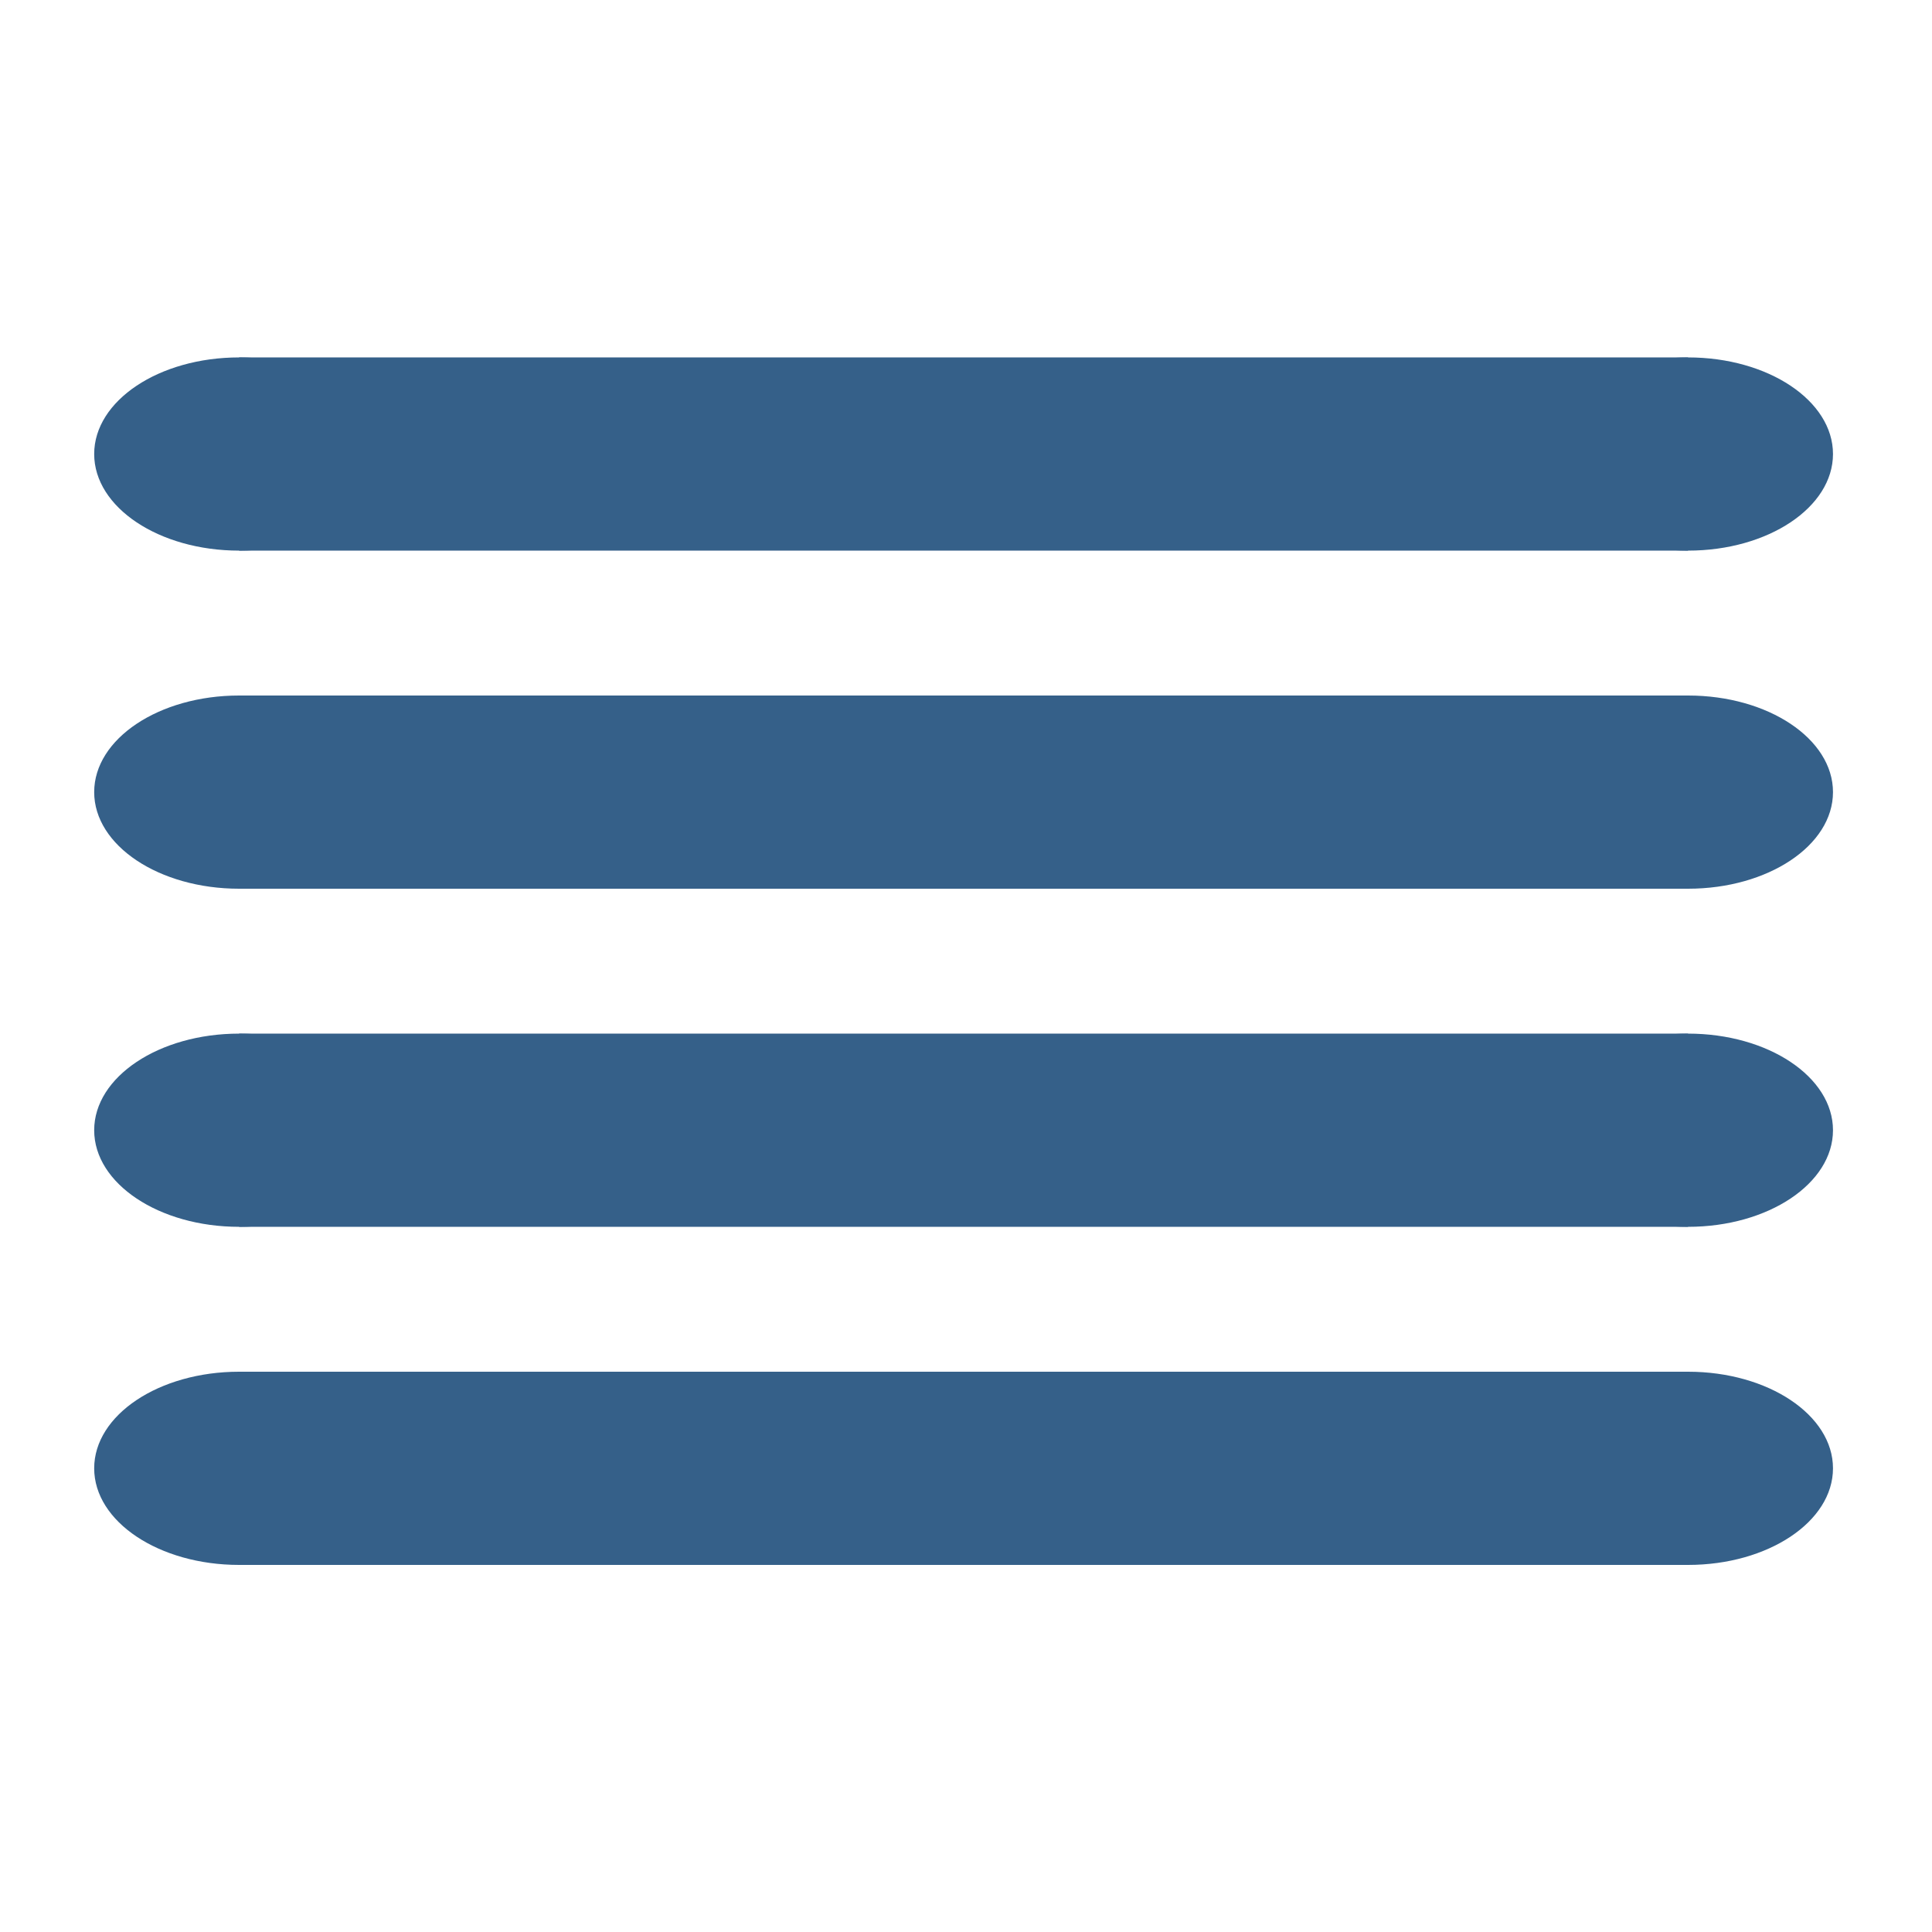
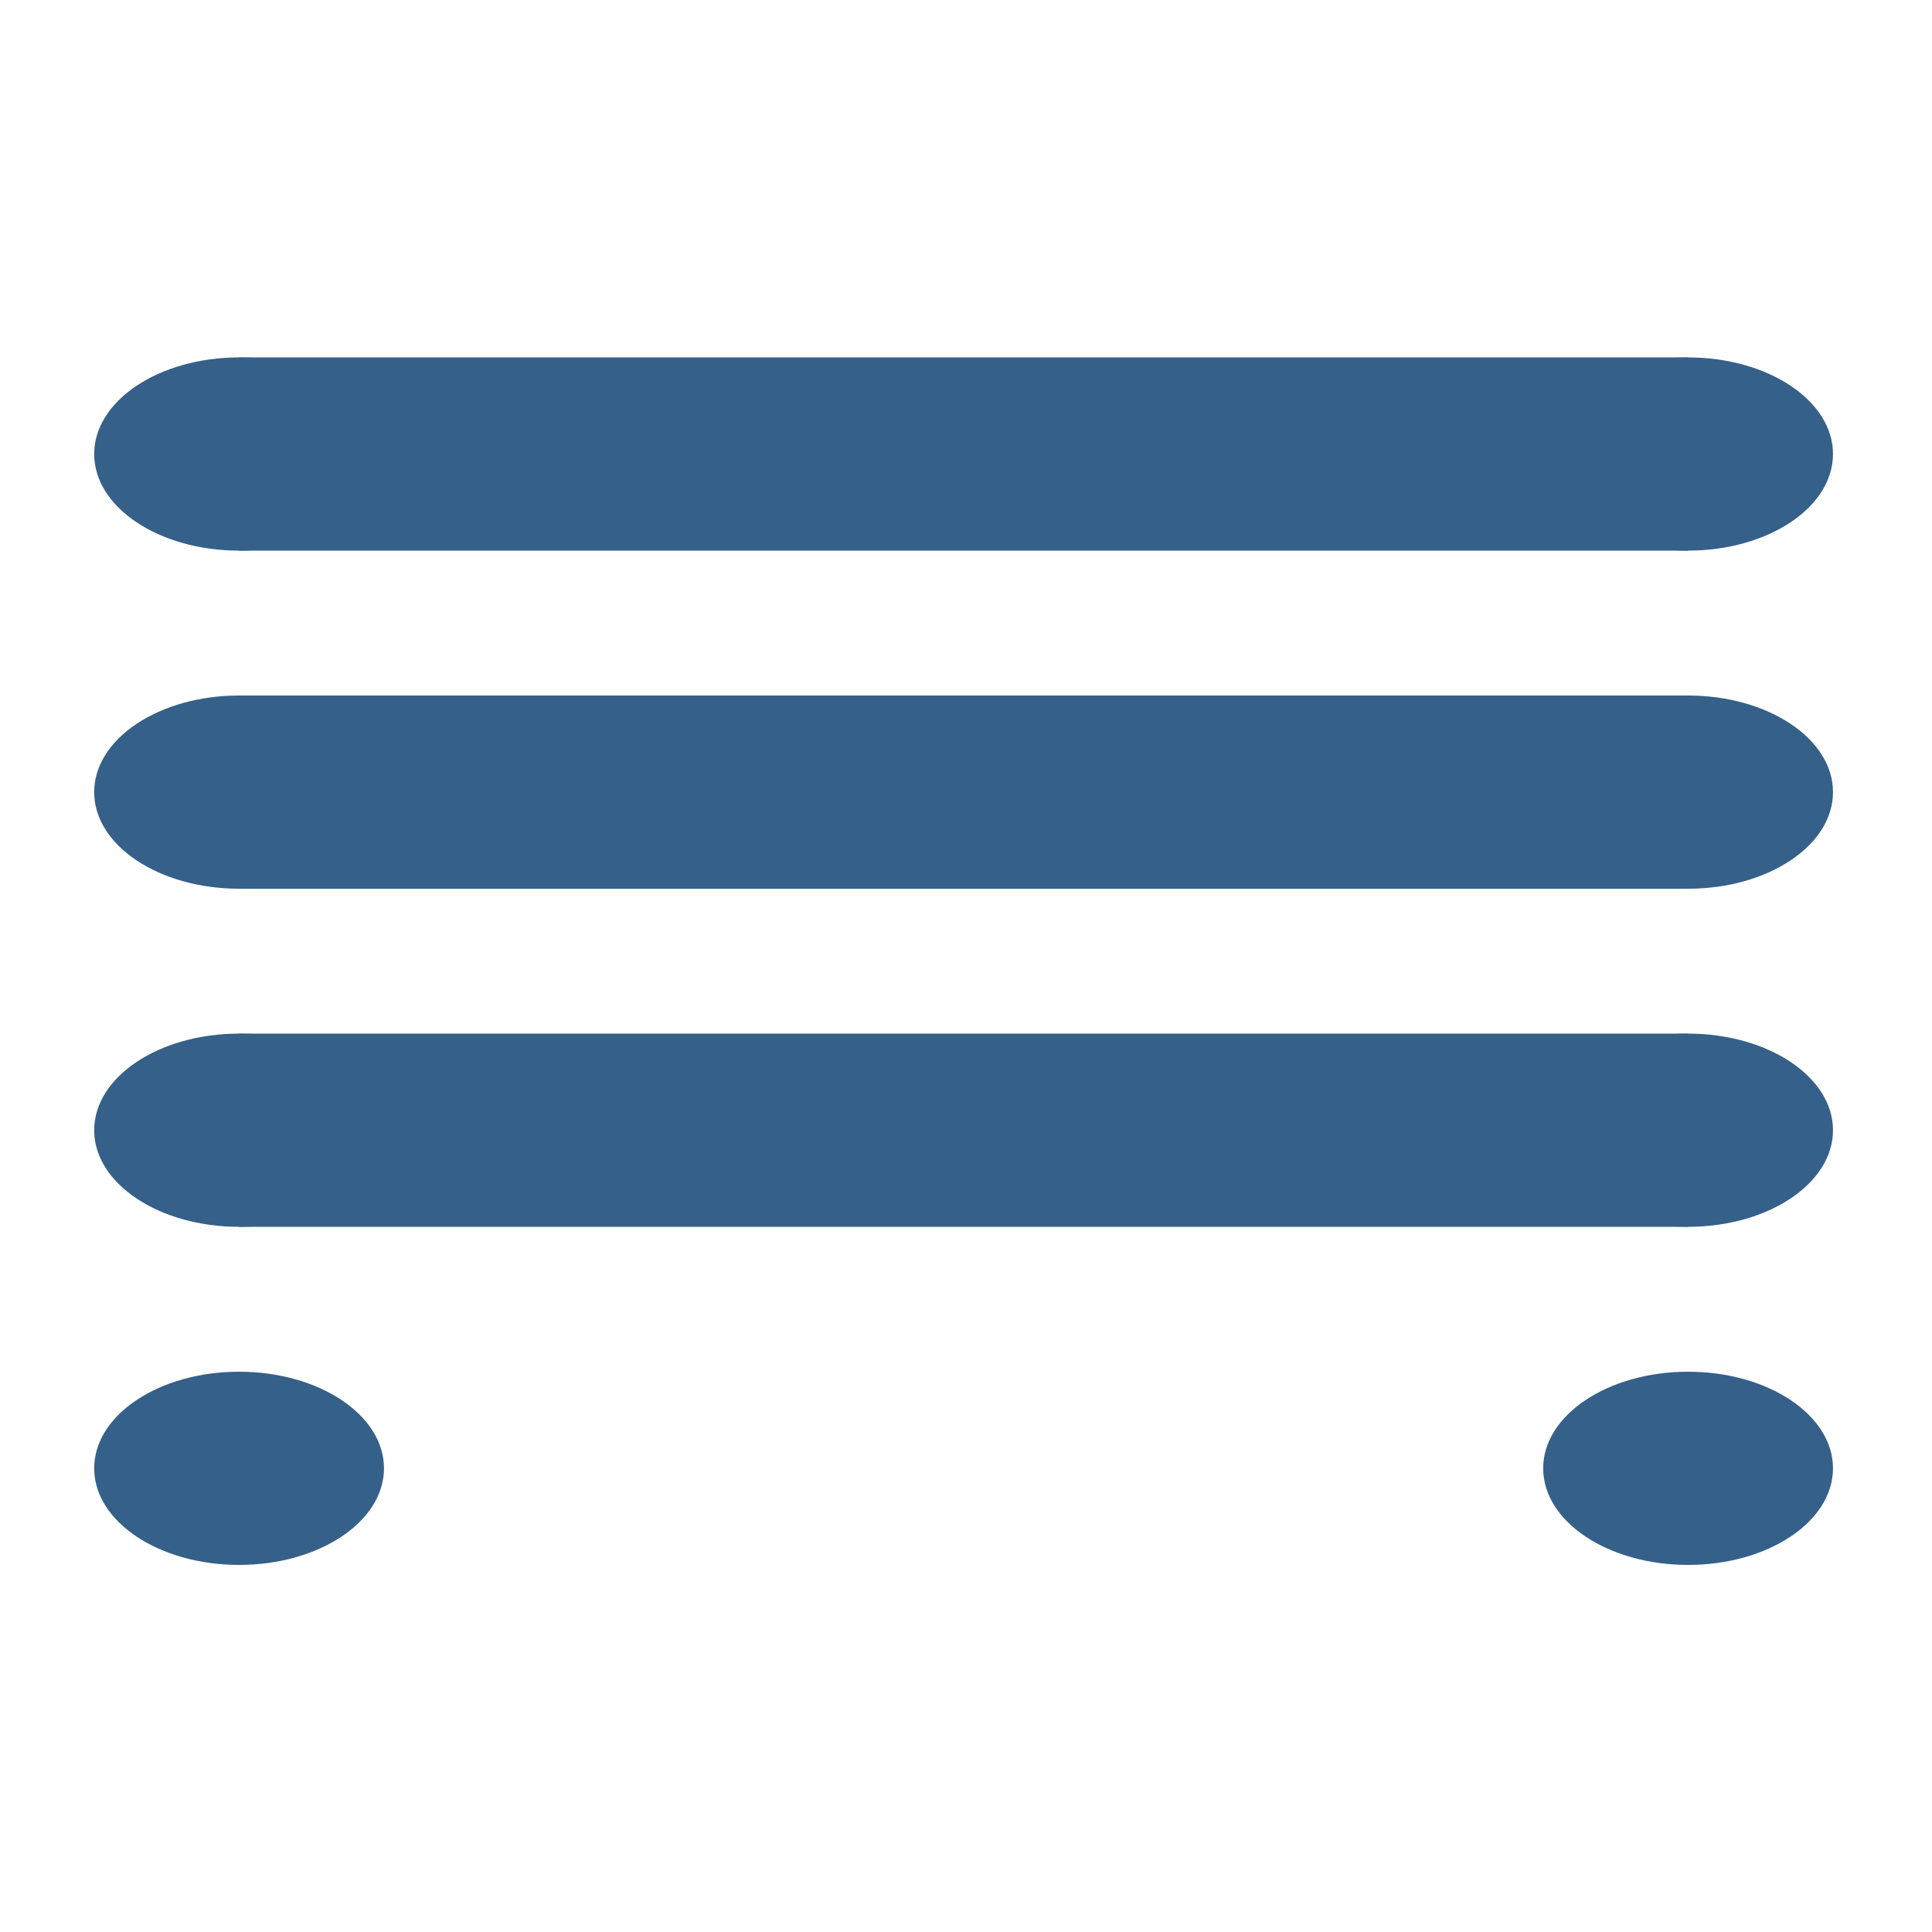
<svg xmlns="http://www.w3.org/2000/svg" version="1.1" id="レイヤー_1" x="0px" y="0px" width="80px" height="80px" viewBox="0 0 80 80" enable-background="new 0 0 80 80" xml:space="preserve">
  <g>
    <g>
      <ellipse fill="#356089" cx="9.9" cy="18.8" rx="6" ry="4" />
      <ellipse fill="#356089" cx="69.9" cy="18.8" rx="6" ry="4" />
      <rect x="9.9" y="14.8" fill="#356089" width="60" height="8" />
    </g>
    <g>
      <ellipse fill="#356089" cx="9.9" cy="32.8" rx="6" ry="4" />
      <ellipse fill="#356089" cx="69.9" cy="32.8" rx="6" ry="4" />
      <rect x="9.9" y="28.8" fill="#356089" width="60" height="8" />
    </g>
    <g>
      <ellipse fill="#356089" cx="9.9" cy="46.8" rx="6" ry="4" />
      <ellipse fill="#356089" cx="69.9" cy="46.8" rx="6" ry="4" />
      <rect x="9.9" y="42.8" fill="#356089" width="60" height="8" />
    </g>
    <g>
      <ellipse fill="#356089" cx="9.9" cy="60.8" rx="6" ry="4" />
      <ellipse fill="#356089" cx="69.9" cy="60.8" rx="6" ry="4" />
-       <rect x="9.9" y="56.8" fill="#356089" width="60" height="8" />
    </g>
  </g>
</svg>